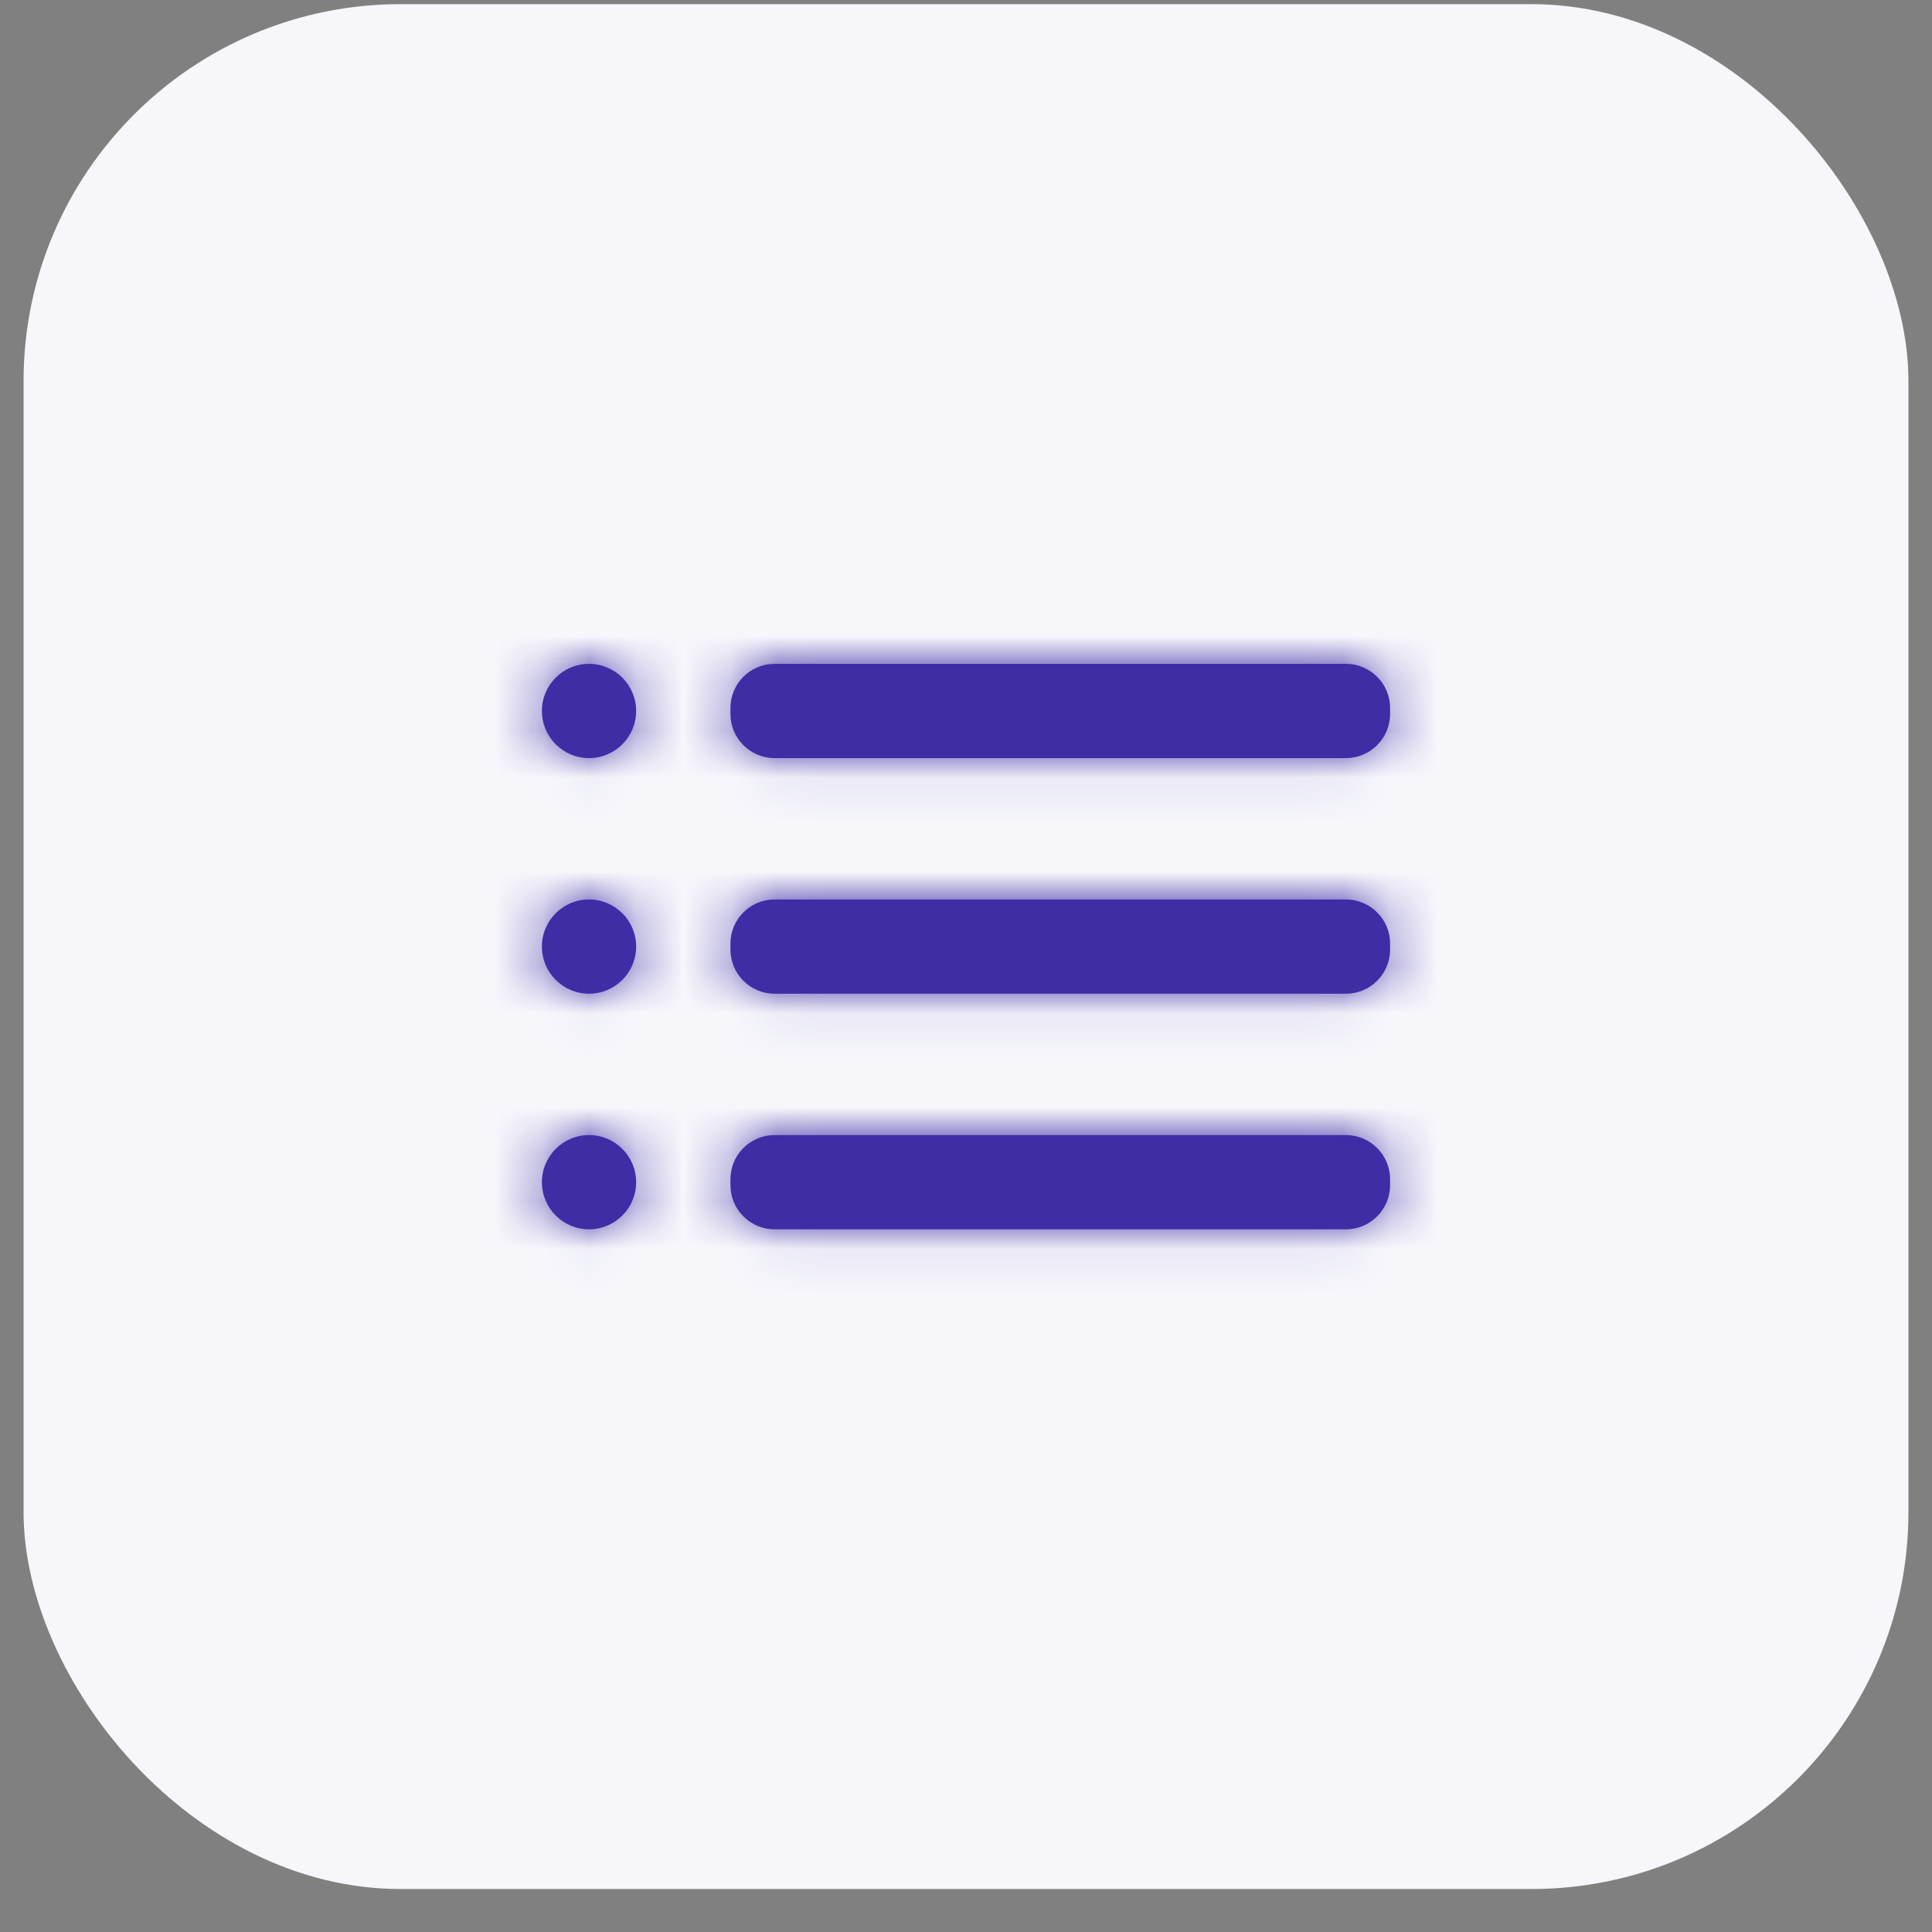
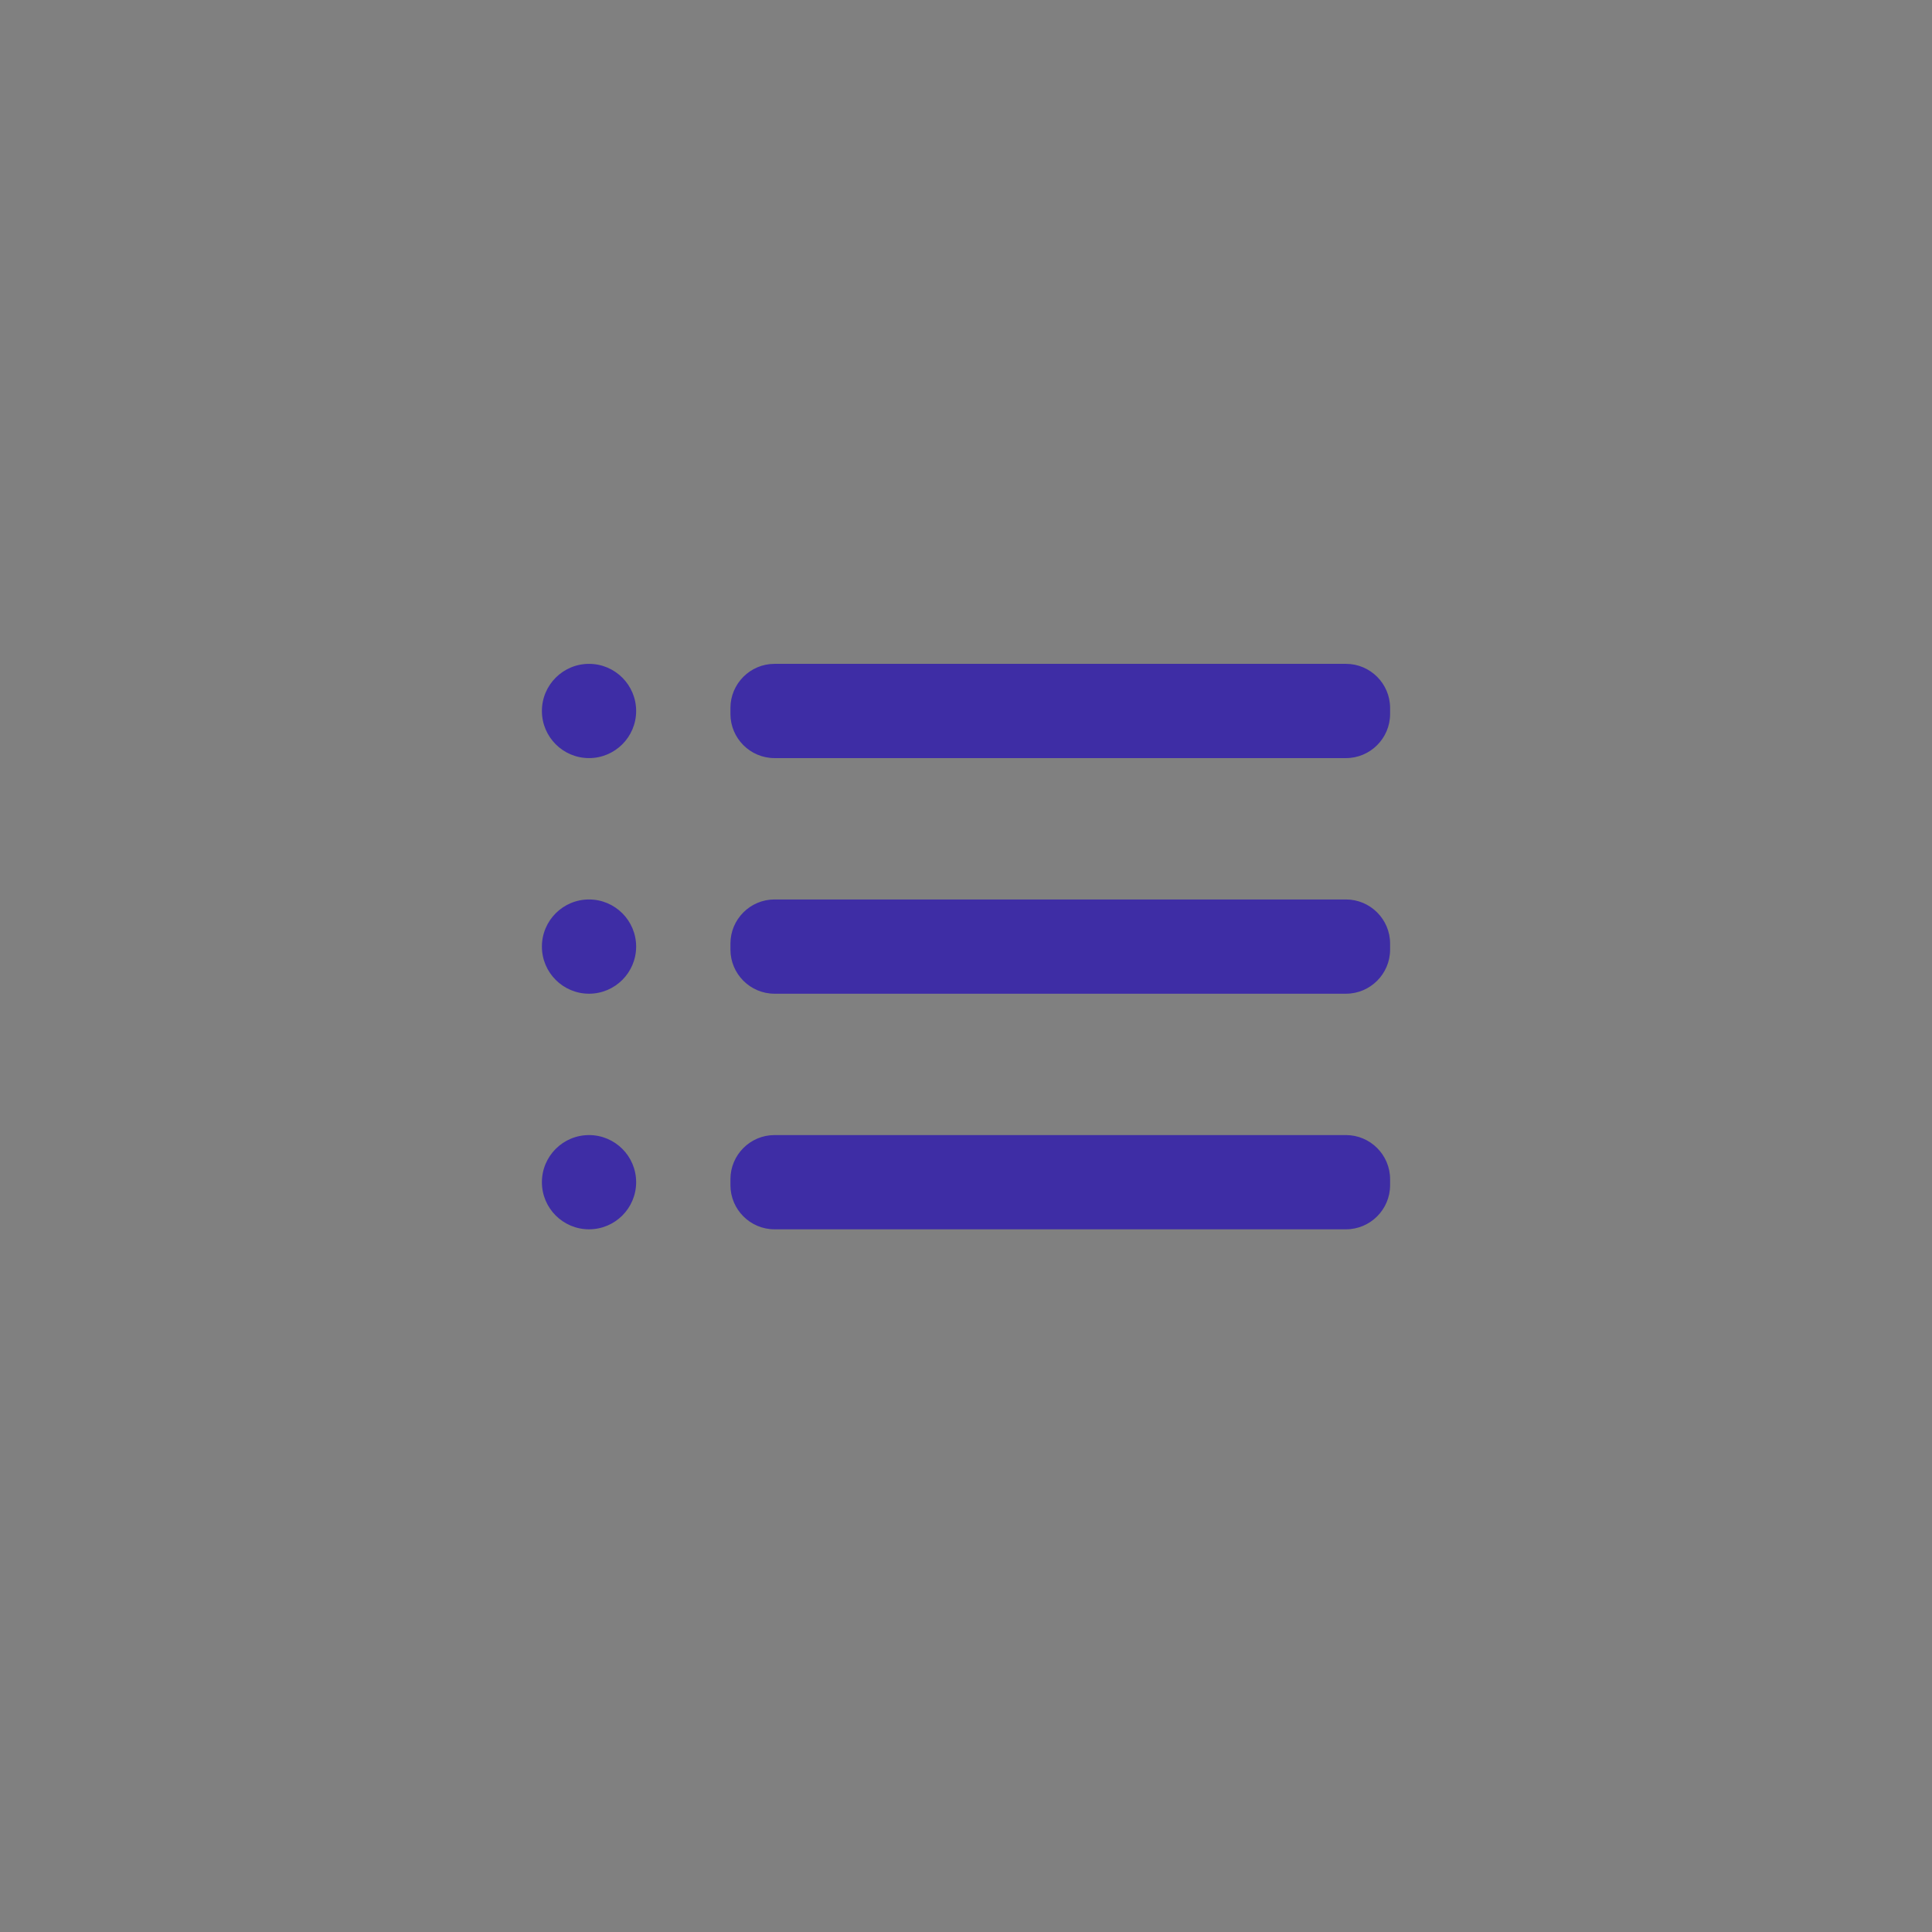
<svg xmlns="http://www.w3.org/2000/svg" width="41" height="41" viewBox="0 0 41 41" fill="none">
  <rect x="0" y="0" width="41" height="41" fill="#808080" stroke="none" />
-   <rect x="0.5" y="0.088" width="40" height="40" rx="8" fill="#F6F6FB" />
  <path fill-rule="evenodd" clip-rule="evenodd" d="M11.5 15.088C11.5 14.536 11.948 14.088 12.5 14.088C13.052 14.088 13.5 14.536 13.5 15.088C13.5 15.64 13.052 16.088 12.5 16.088C11.948 16.088 11.5 15.64 11.5 15.088ZM11.5 20.088C11.5 19.536 11.948 19.088 12.5 19.088C13.052 19.088 13.5 19.536 13.5 20.088C13.5 20.64 13.052 21.088 12.5 21.088C11.948 21.088 11.5 20.64 11.5 20.088ZM12.5 24.088C11.948 24.088 11.5 24.536 11.5 25.088C11.5 25.64 11.948 26.088 12.5 26.088C13.052 26.088 13.5 25.64 13.5 25.088C13.5 24.536 13.052 24.088 12.5 24.088ZM16.436 19.088H28.564C29.079 19.088 29.5 19.509 29.5 20.024V20.152C29.5 20.667 29.079 21.088 28.564 21.088H16.436C15.921 21.088 15.501 20.667 15.501 20.152V20.024C15.501 19.509 15.921 19.088 16.436 19.088ZM28.564 24.088H16.436C15.921 24.088 15.501 24.509 15.501 25.024V25.152C15.501 25.667 15.921 26.088 16.436 26.088H28.564C29.079 26.088 29.5 25.667 29.5 25.152V25.024C29.5 24.509 29.079 24.088 28.564 24.088ZM16.436 14.088H28.564C29.079 14.088 29.5 14.509 29.5 15.024V15.152C29.5 15.667 29.079 16.088 28.564 16.088H16.436C15.921 16.088 15.501 15.667 15.501 15.152V15.024C15.501 14.509 15.921 14.088 16.436 14.088Z" fill="#3E2DA5" />
  <mask id="mask0_3107_4736" style="mask-type:luminance" maskUnits="userSpaceOnUse" x="11" y="14" width="19" height="13">
-     <path fill-rule="evenodd" clip-rule="evenodd" d="M11.5 15.088C11.5 14.536 11.948 14.088 12.5 14.088C13.052 14.088 13.5 14.536 13.5 15.088C13.5 15.64 13.052 16.088 12.5 16.088C11.948 16.088 11.5 15.64 11.5 15.088ZM11.5 20.088C11.5 19.536 11.948 19.088 12.5 19.088C13.052 19.088 13.5 19.536 13.5 20.088C13.5 20.64 13.052 21.088 12.5 21.088C11.948 21.088 11.5 20.64 11.5 20.088ZM12.5 24.088C11.948 24.088 11.5 24.536 11.5 25.088C11.5 25.64 11.948 26.088 12.5 26.088C13.052 26.088 13.5 25.64 13.5 25.088C13.5 24.536 13.052 24.088 12.5 24.088ZM16.436 19.088H28.564C29.079 19.088 29.5 19.509 29.5 20.024V20.152C29.5 20.667 29.079 21.088 28.564 21.088H16.436C15.921 21.088 15.501 20.667 15.501 20.152V20.024C15.501 19.509 15.921 19.088 16.436 19.088ZM28.564 24.088H16.436C15.921 24.088 15.501 24.509 15.501 25.024V25.152C15.501 25.667 15.921 26.088 16.436 26.088H28.564C29.079 26.088 29.5 25.667 29.5 25.152V25.024C29.5 24.509 29.079 24.088 28.564 24.088ZM16.436 14.088H28.564C29.079 14.088 29.5 14.509 29.5 15.024V15.152C29.5 15.667 29.079 16.088 28.564 16.088H16.436C15.921 16.088 15.501 15.667 15.501 15.152V15.024C15.501 14.509 15.921 14.088 16.436 14.088Z" fill="white" />
+     <path fill-rule="evenodd" clip-rule="evenodd" d="M11.5 15.088C11.5 14.536 11.948 14.088 12.5 14.088C13.052 14.088 13.5 14.536 13.5 15.088C13.5 15.64 13.052 16.088 12.5 16.088C11.948 16.088 11.5 15.64 11.5 15.088ZM11.5 20.088C11.5 19.536 11.948 19.088 12.5 19.088C13.052 19.088 13.5 19.536 13.5 20.088C13.5 20.64 13.052 21.088 12.5 21.088C11.948 21.088 11.5 20.64 11.5 20.088ZC11.948 24.088 11.5 24.536 11.5 25.088C11.5 25.64 11.948 26.088 12.5 26.088C13.052 26.088 13.5 25.64 13.5 25.088C13.5 24.536 13.052 24.088 12.5 24.088ZM16.436 19.088H28.564C29.079 19.088 29.5 19.509 29.5 20.024V20.152C29.5 20.667 29.079 21.088 28.564 21.088H16.436C15.921 21.088 15.501 20.667 15.501 20.152V20.024C15.501 19.509 15.921 19.088 16.436 19.088ZM28.564 24.088H16.436C15.921 24.088 15.501 24.509 15.501 25.024V25.152C15.501 25.667 15.921 26.088 16.436 26.088H28.564C29.079 26.088 29.5 25.667 29.5 25.152V25.024C29.5 24.509 29.079 24.088 28.564 24.088ZM16.436 14.088H28.564C29.079 14.088 29.5 14.509 29.5 15.024V15.152C29.5 15.667 29.079 16.088 28.564 16.088H16.436C15.921 16.088 15.501 15.667 15.501 15.152V15.024C15.501 14.509 15.921 14.088 16.436 14.088Z" fill="white" />
  </mask>
  <g mask="url(#mask0_3107_4736)">
-     <rect x="8.5" y="8.088" width="24" height="24" fill="#3E2DA5" />
-   </g>
+     </g>
</svg>